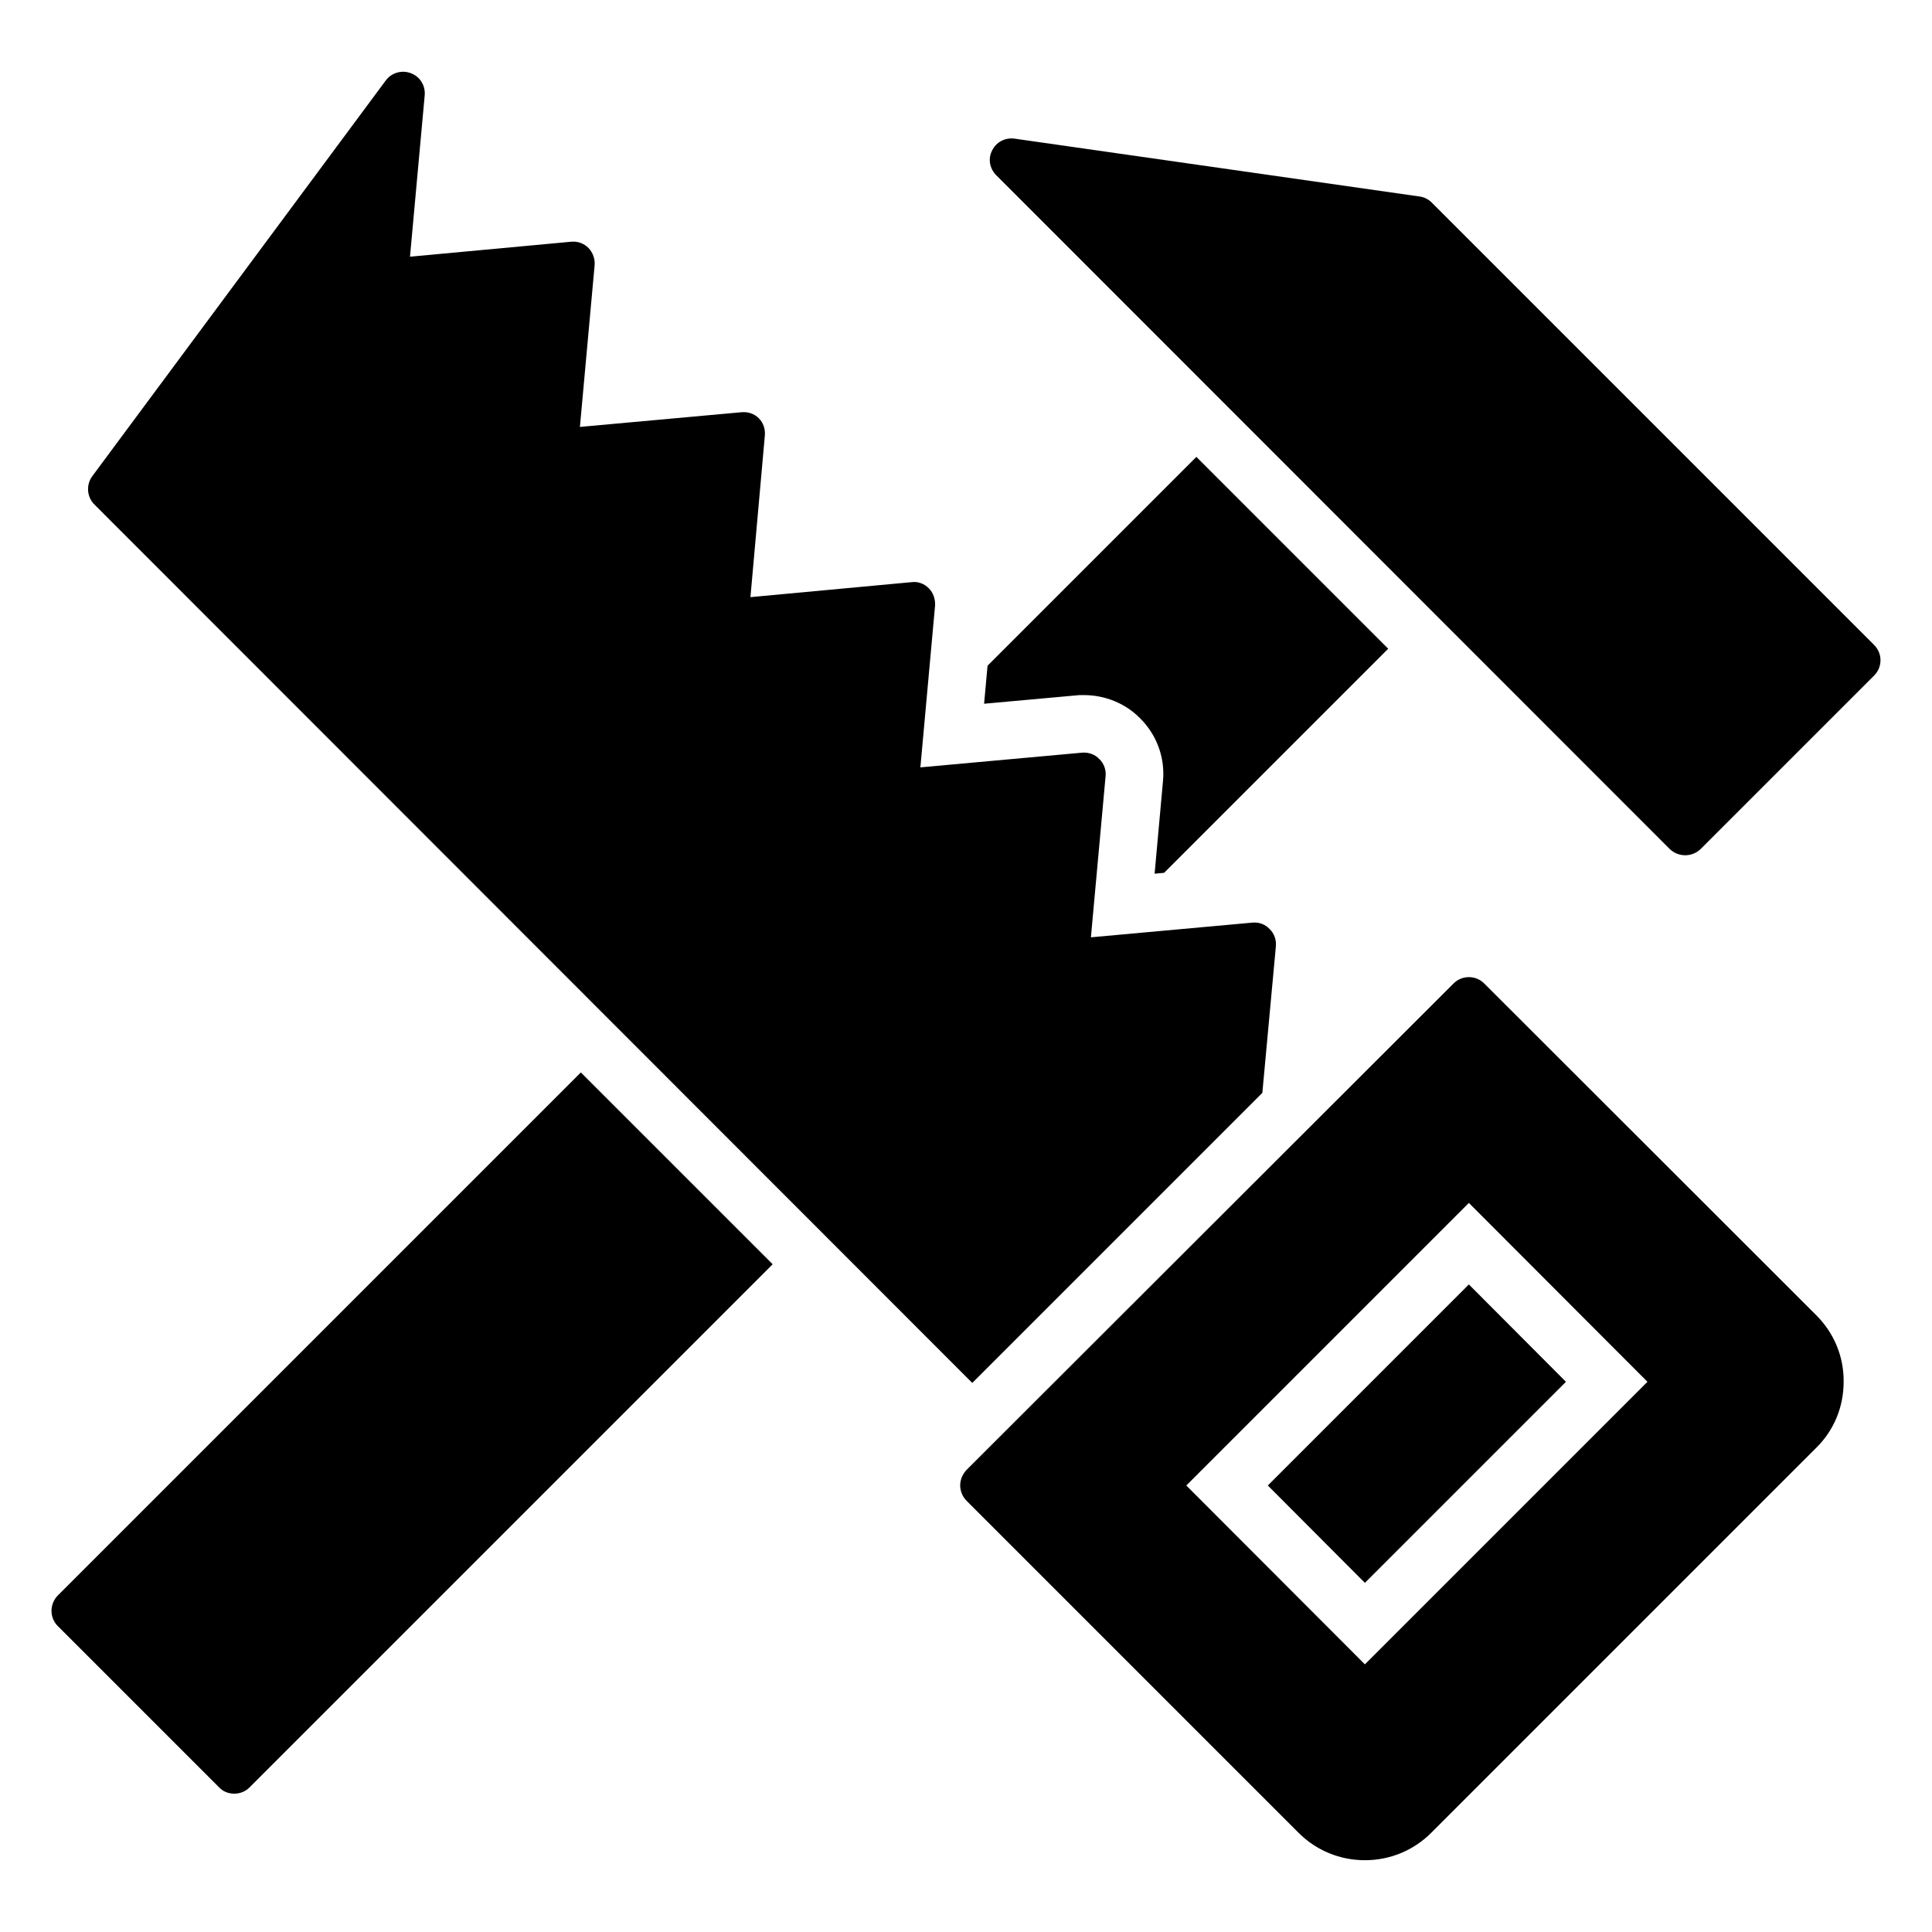
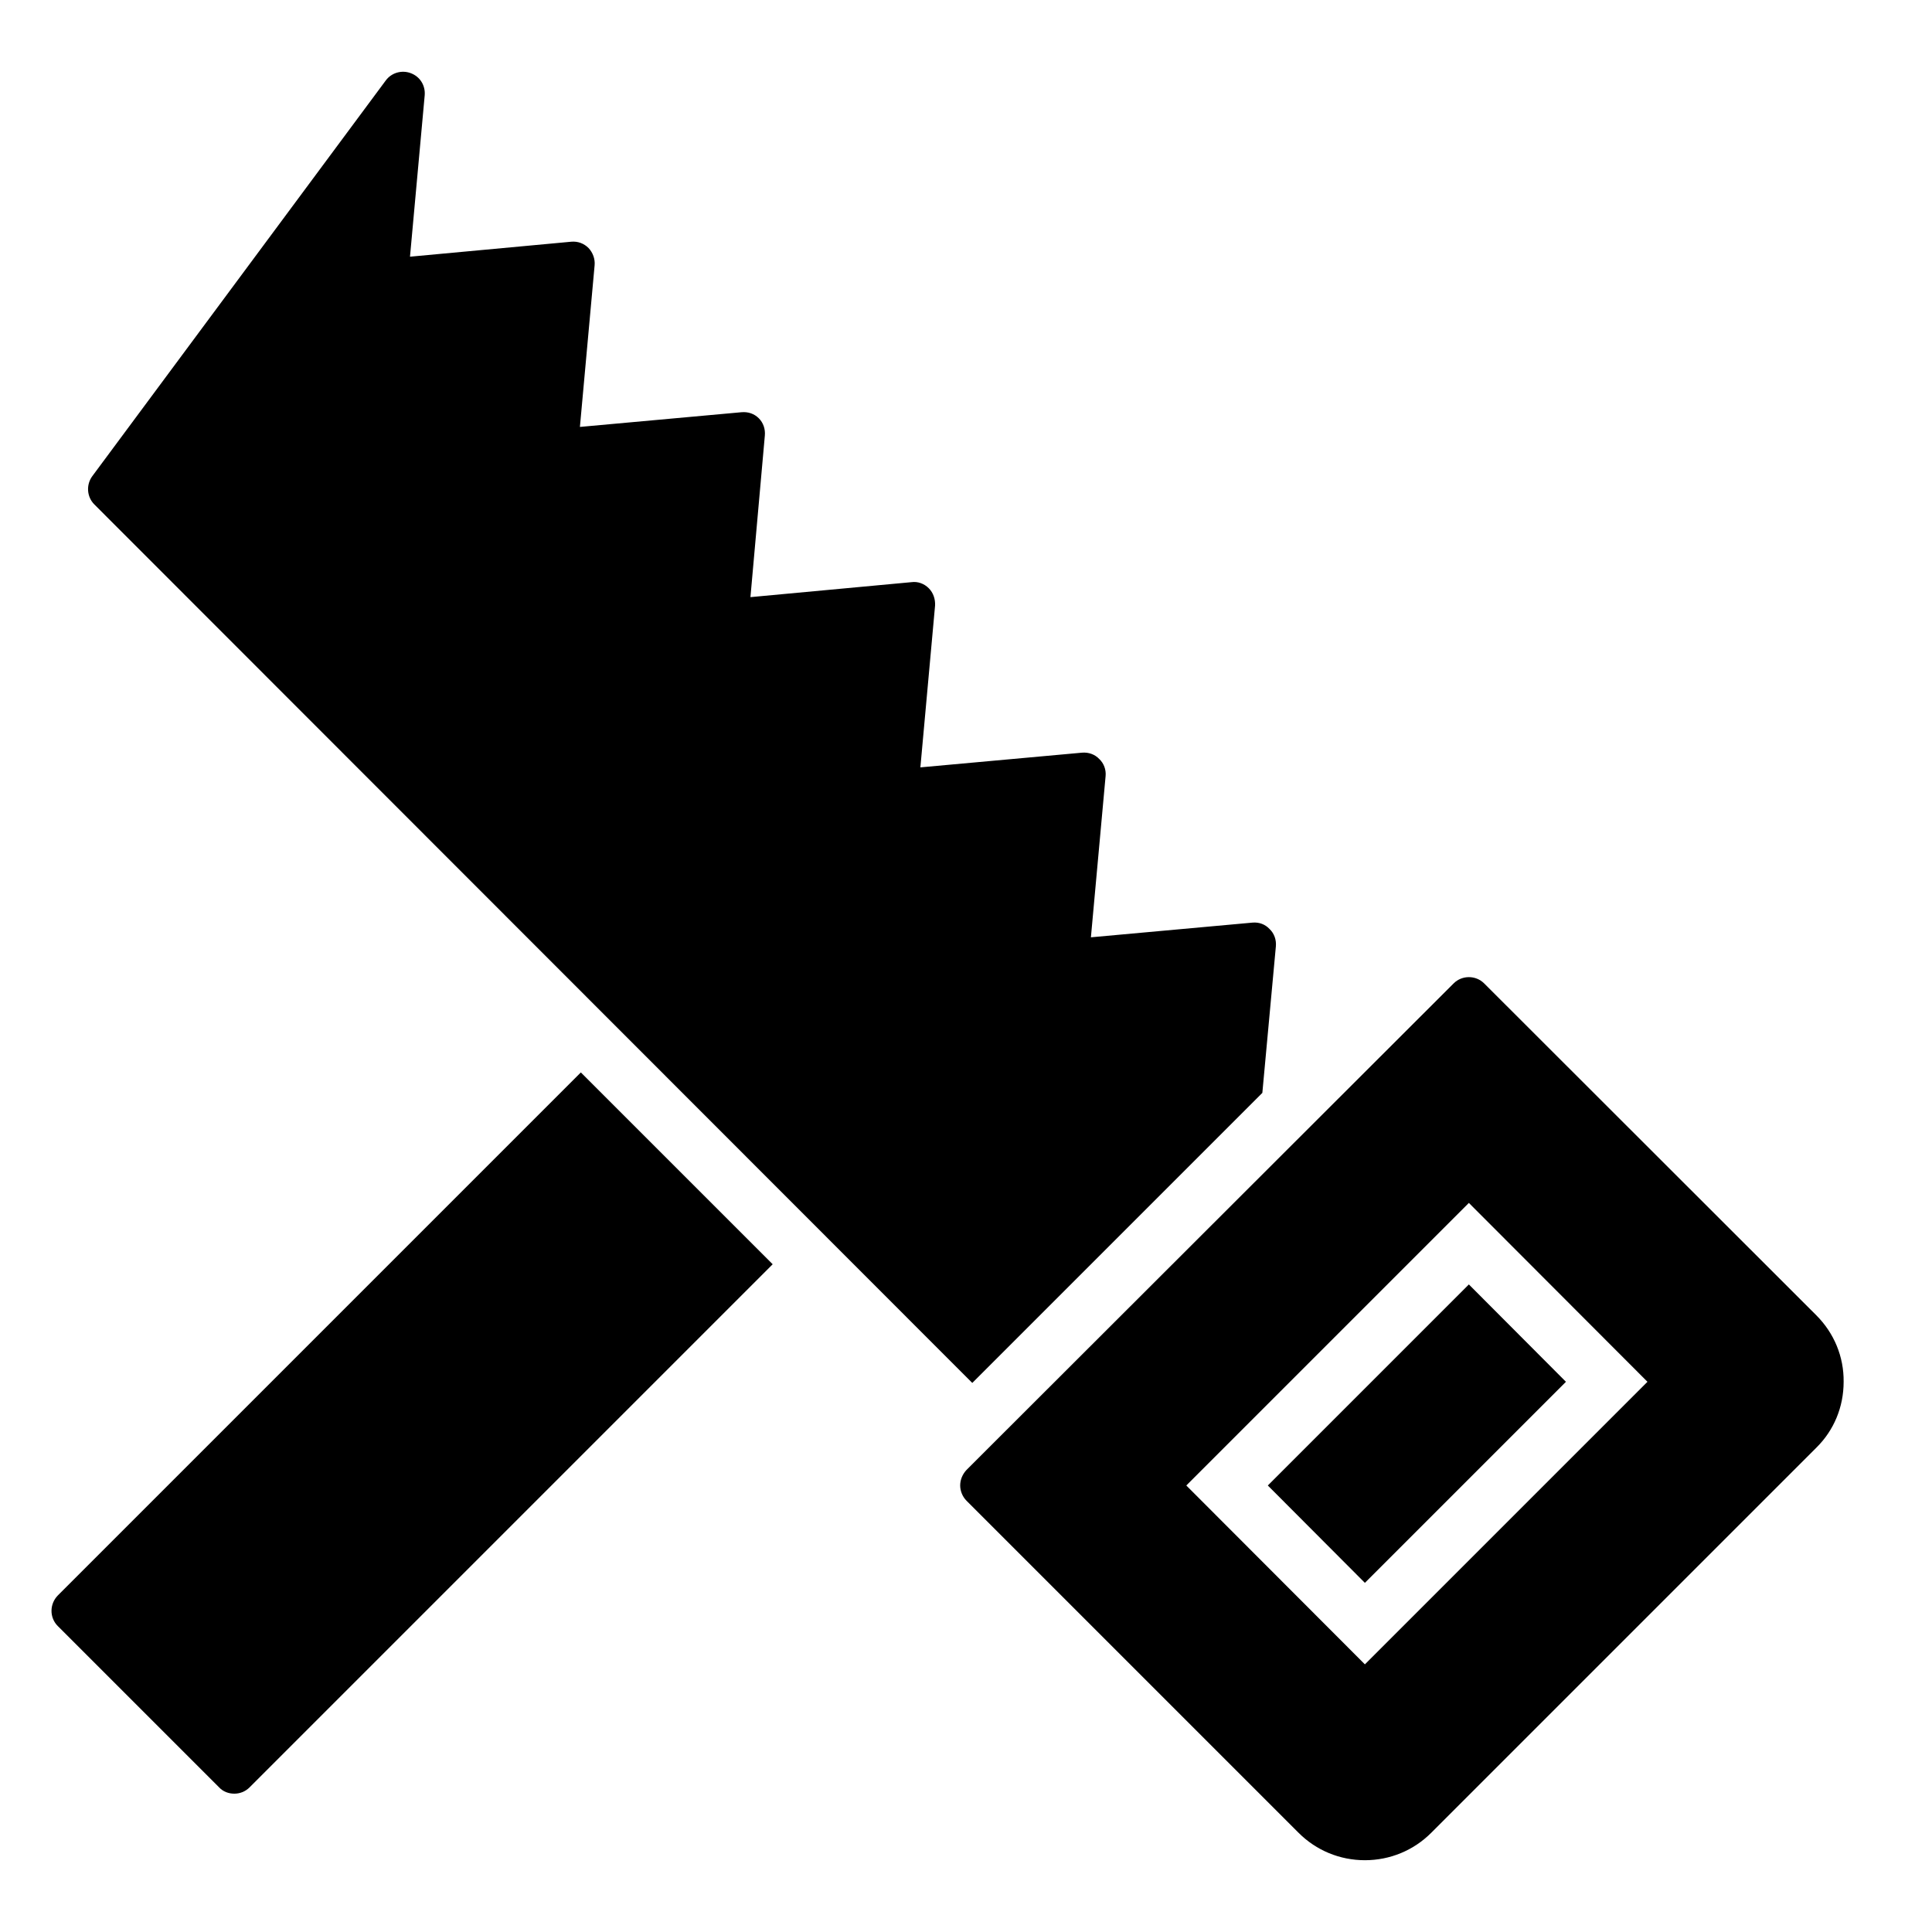
<svg xmlns="http://www.w3.org/2000/svg" fill="#000000" width="800px" height="800px" version="1.1" viewBox="144 144 512 512">
  <g>
    <path d="m625.33 492.55-88.012-87.938c-2.215-2.215-5.879-2.215-8.09 0l-129.09 128.93c-1.066 1.145-1.68 2.594-1.68 4.121 0 1.449 0.609 2.977 1.68 4.047l88.016 88.016c4.656 4.656 10.914 7.25 17.559 7.25 6.641 0 12.902-2.594 17.559-7.25l102.06-102.06c4.656-4.582 7.25-10.762 7.25-17.48 0.074-6.644-2.519-12.902-7.254-17.637zm-119.62 92.52-47.328-47.402 74.883-74.883 47.328 47.402z" />
    <path d="m505.71 563.47-25.727-25.801 53.281-53.281 25.727 25.801z" />
    <path d="m482.12 394.77-3.586 38.855-76.871 76.867-232.67-232.82c-1.984-1.984-2.215-5.191-0.535-7.481l77.785-104.88c1.527-2.062 4.273-2.824 6.641-1.91 2.441 0.914 3.894 3.281 3.664 5.879l-3.894 42.746 42.746-3.969c1.754-0.152 3.359 0.457 4.578 1.68 1.145 1.223 1.758 2.902 1.602 4.578l-3.894 42.824 42.824-3.894c1.758-0.152 3.359 0.383 4.582 1.602 1.223 1.223 1.754 2.898 1.602 4.578l-3.816 42.824 42.672-3.969c1.68-0.23 3.359 0.383 4.578 1.602 1.223 1.223 1.758 2.902 1.68 4.582l-3.894 42.898 42.824-3.894c1.754-0.152 3.434 0.457 4.582 1.68 1.223 1.145 1.832 2.824 1.68 4.504l-3.894 42.746 42.824-3.894c1.758-0.152 3.359 0.457 4.504 1.68 1.23 1.156 1.84 2.836 1.688 4.59z" />
    <path d="m348.77 479.04-138.62 138.62c-1.145 1.145-2.594 1.68-4.047 1.68-1.527 0-2.977-0.535-4.047-1.68l-42.746-42.746c-2.215-2.215-2.215-5.801 0-8.09l138.62-138.62z" />
-     <path d="m511.89 315.92-59.387 59.387-2.519 0.23 2.215-24.504c0.609-6.258-1.68-12.367-6.106-16.719-3.816-3.894-9.238-6.106-14.809-6.106h-1.223l-25.266 2.289 0.914-10.078 55.344-55.344z" />
-     <path d="m642.35 318.97c0 1.527-0.609 2.977-1.68 4.047l-46.031 46.031c-1.145 1.07-2.594 1.602-4.047 1.602-1.449 0-2.902-0.535-4.047-1.602l-178.54-178.62c-1.758-1.758-2.215-4.426-1.07-6.566 1.07-2.215 3.434-3.434 5.879-3.129l107.4 15.344c1.223 0.152 2.367 0.762 3.207 1.602l117.25 117.25c1.07 1.07 1.68 2.519 1.68 4.047z" />
  </g>
</svg>